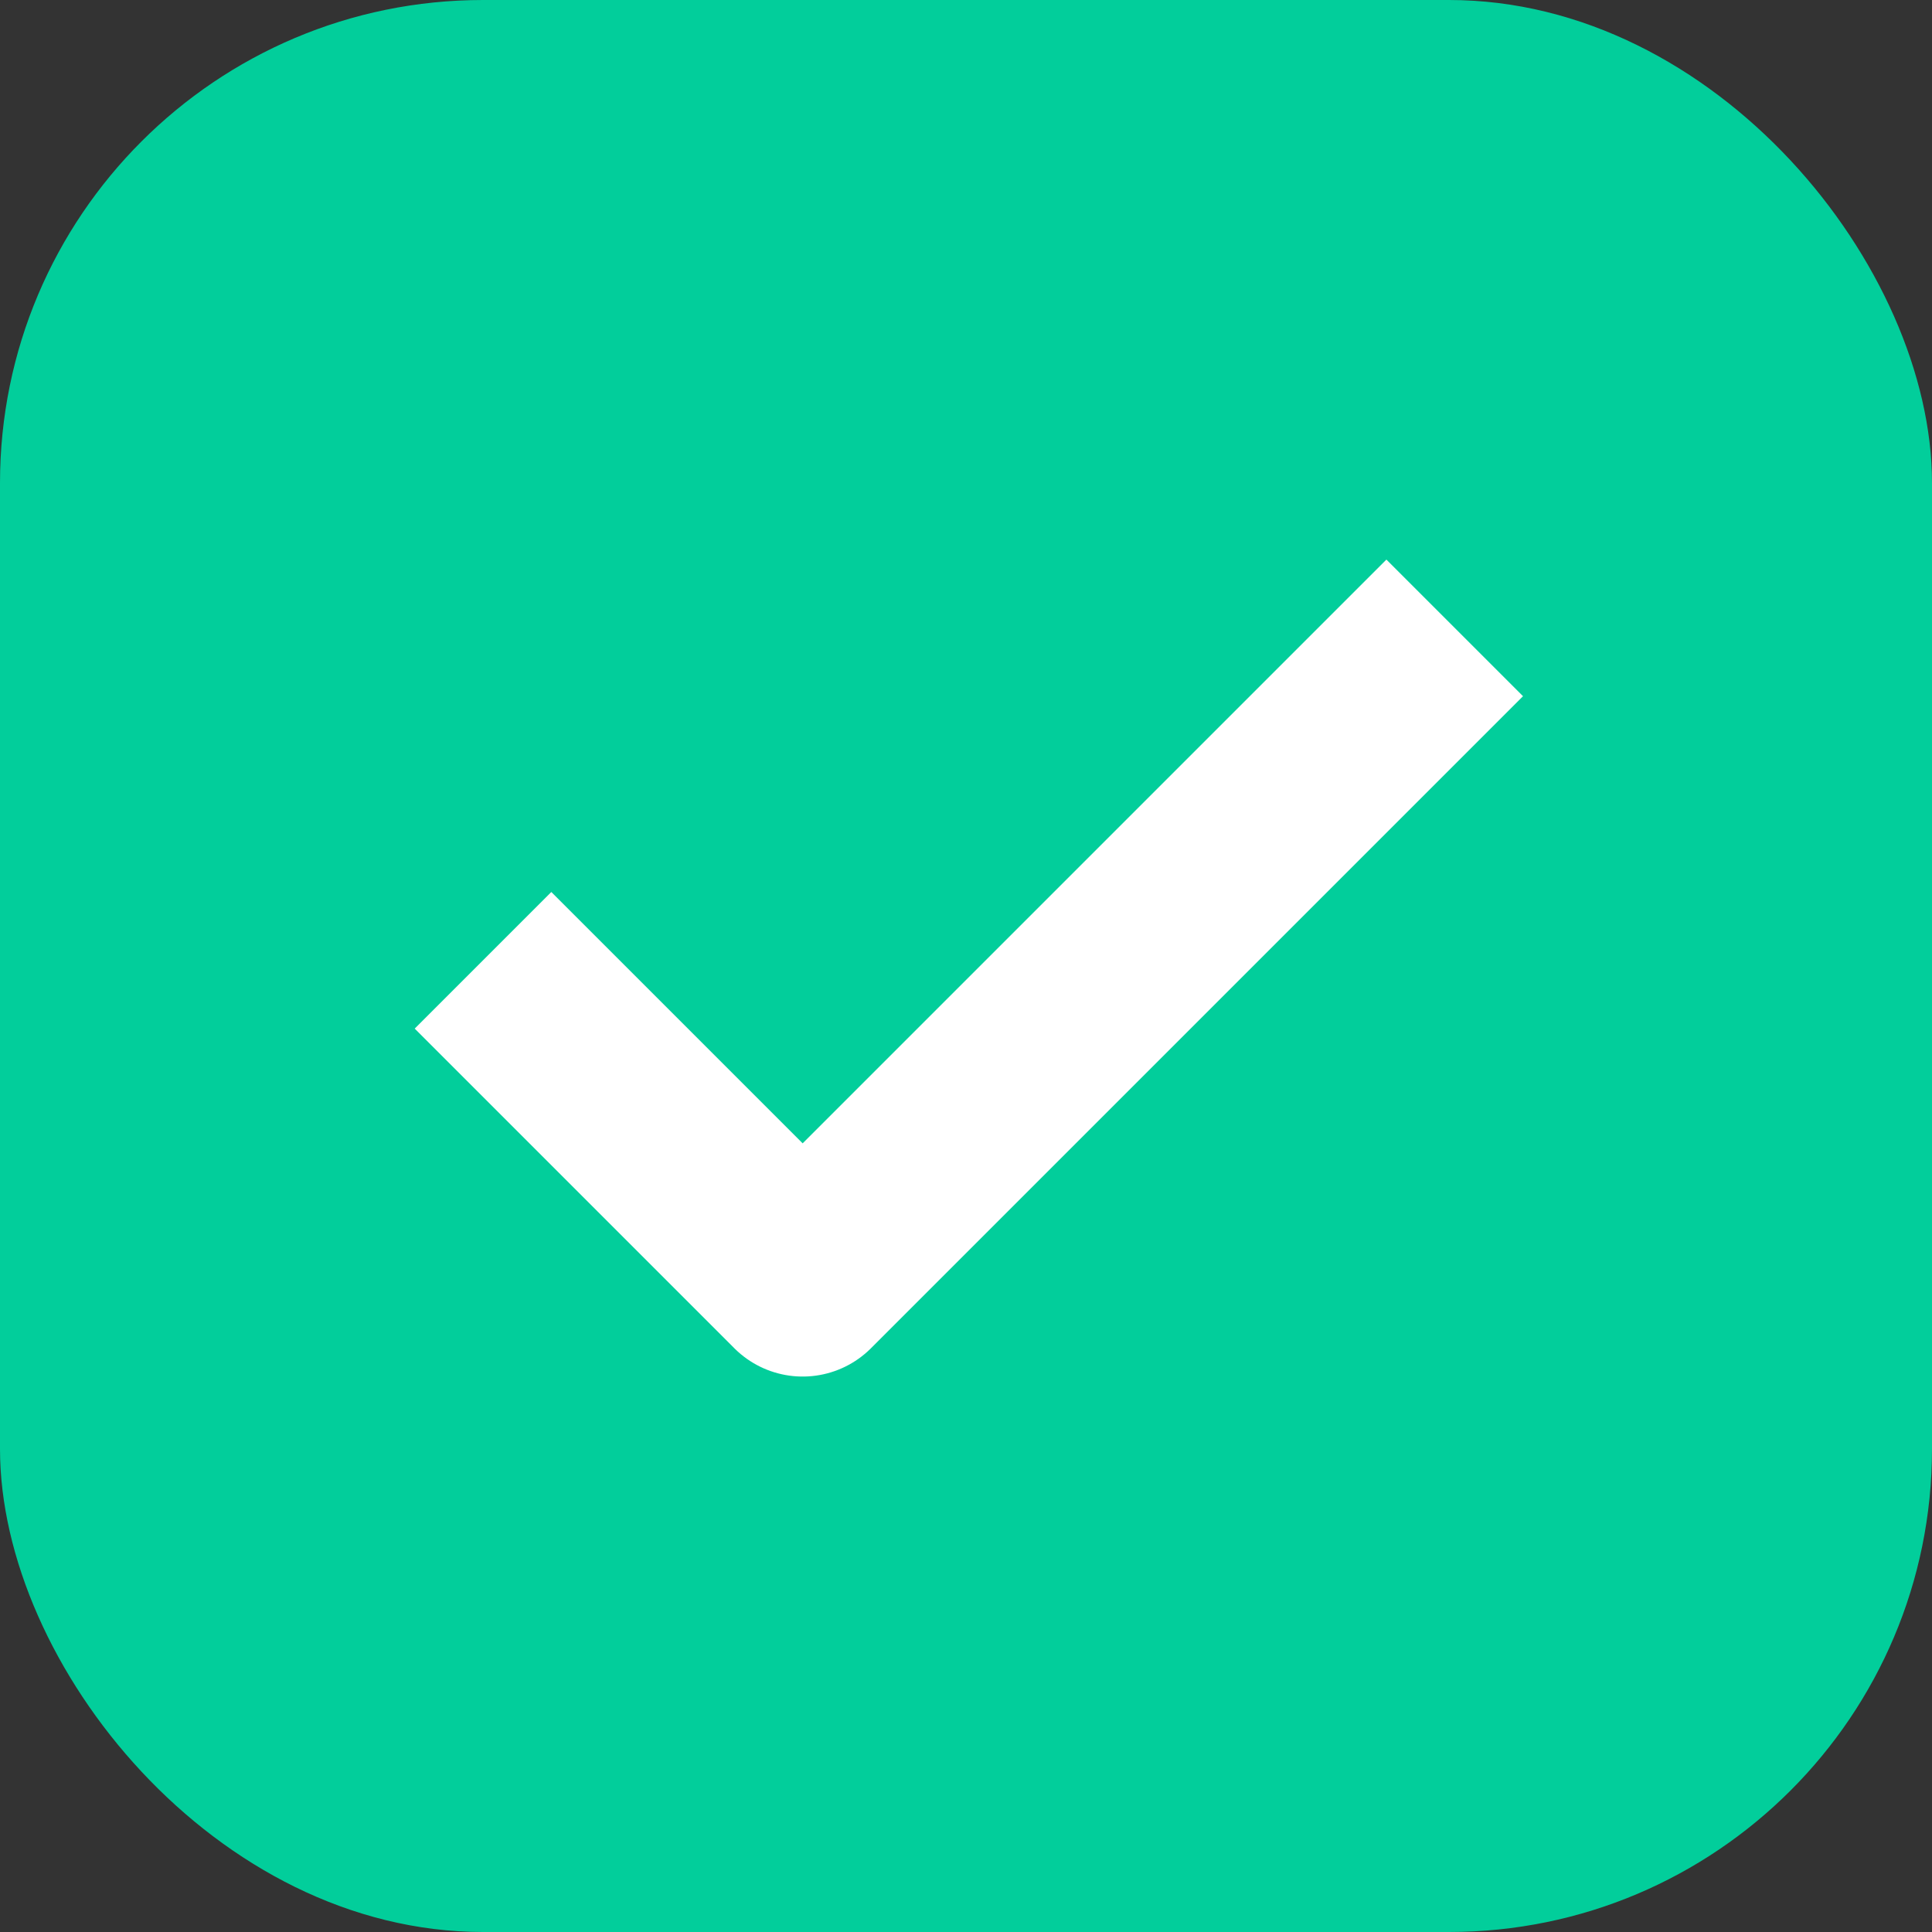
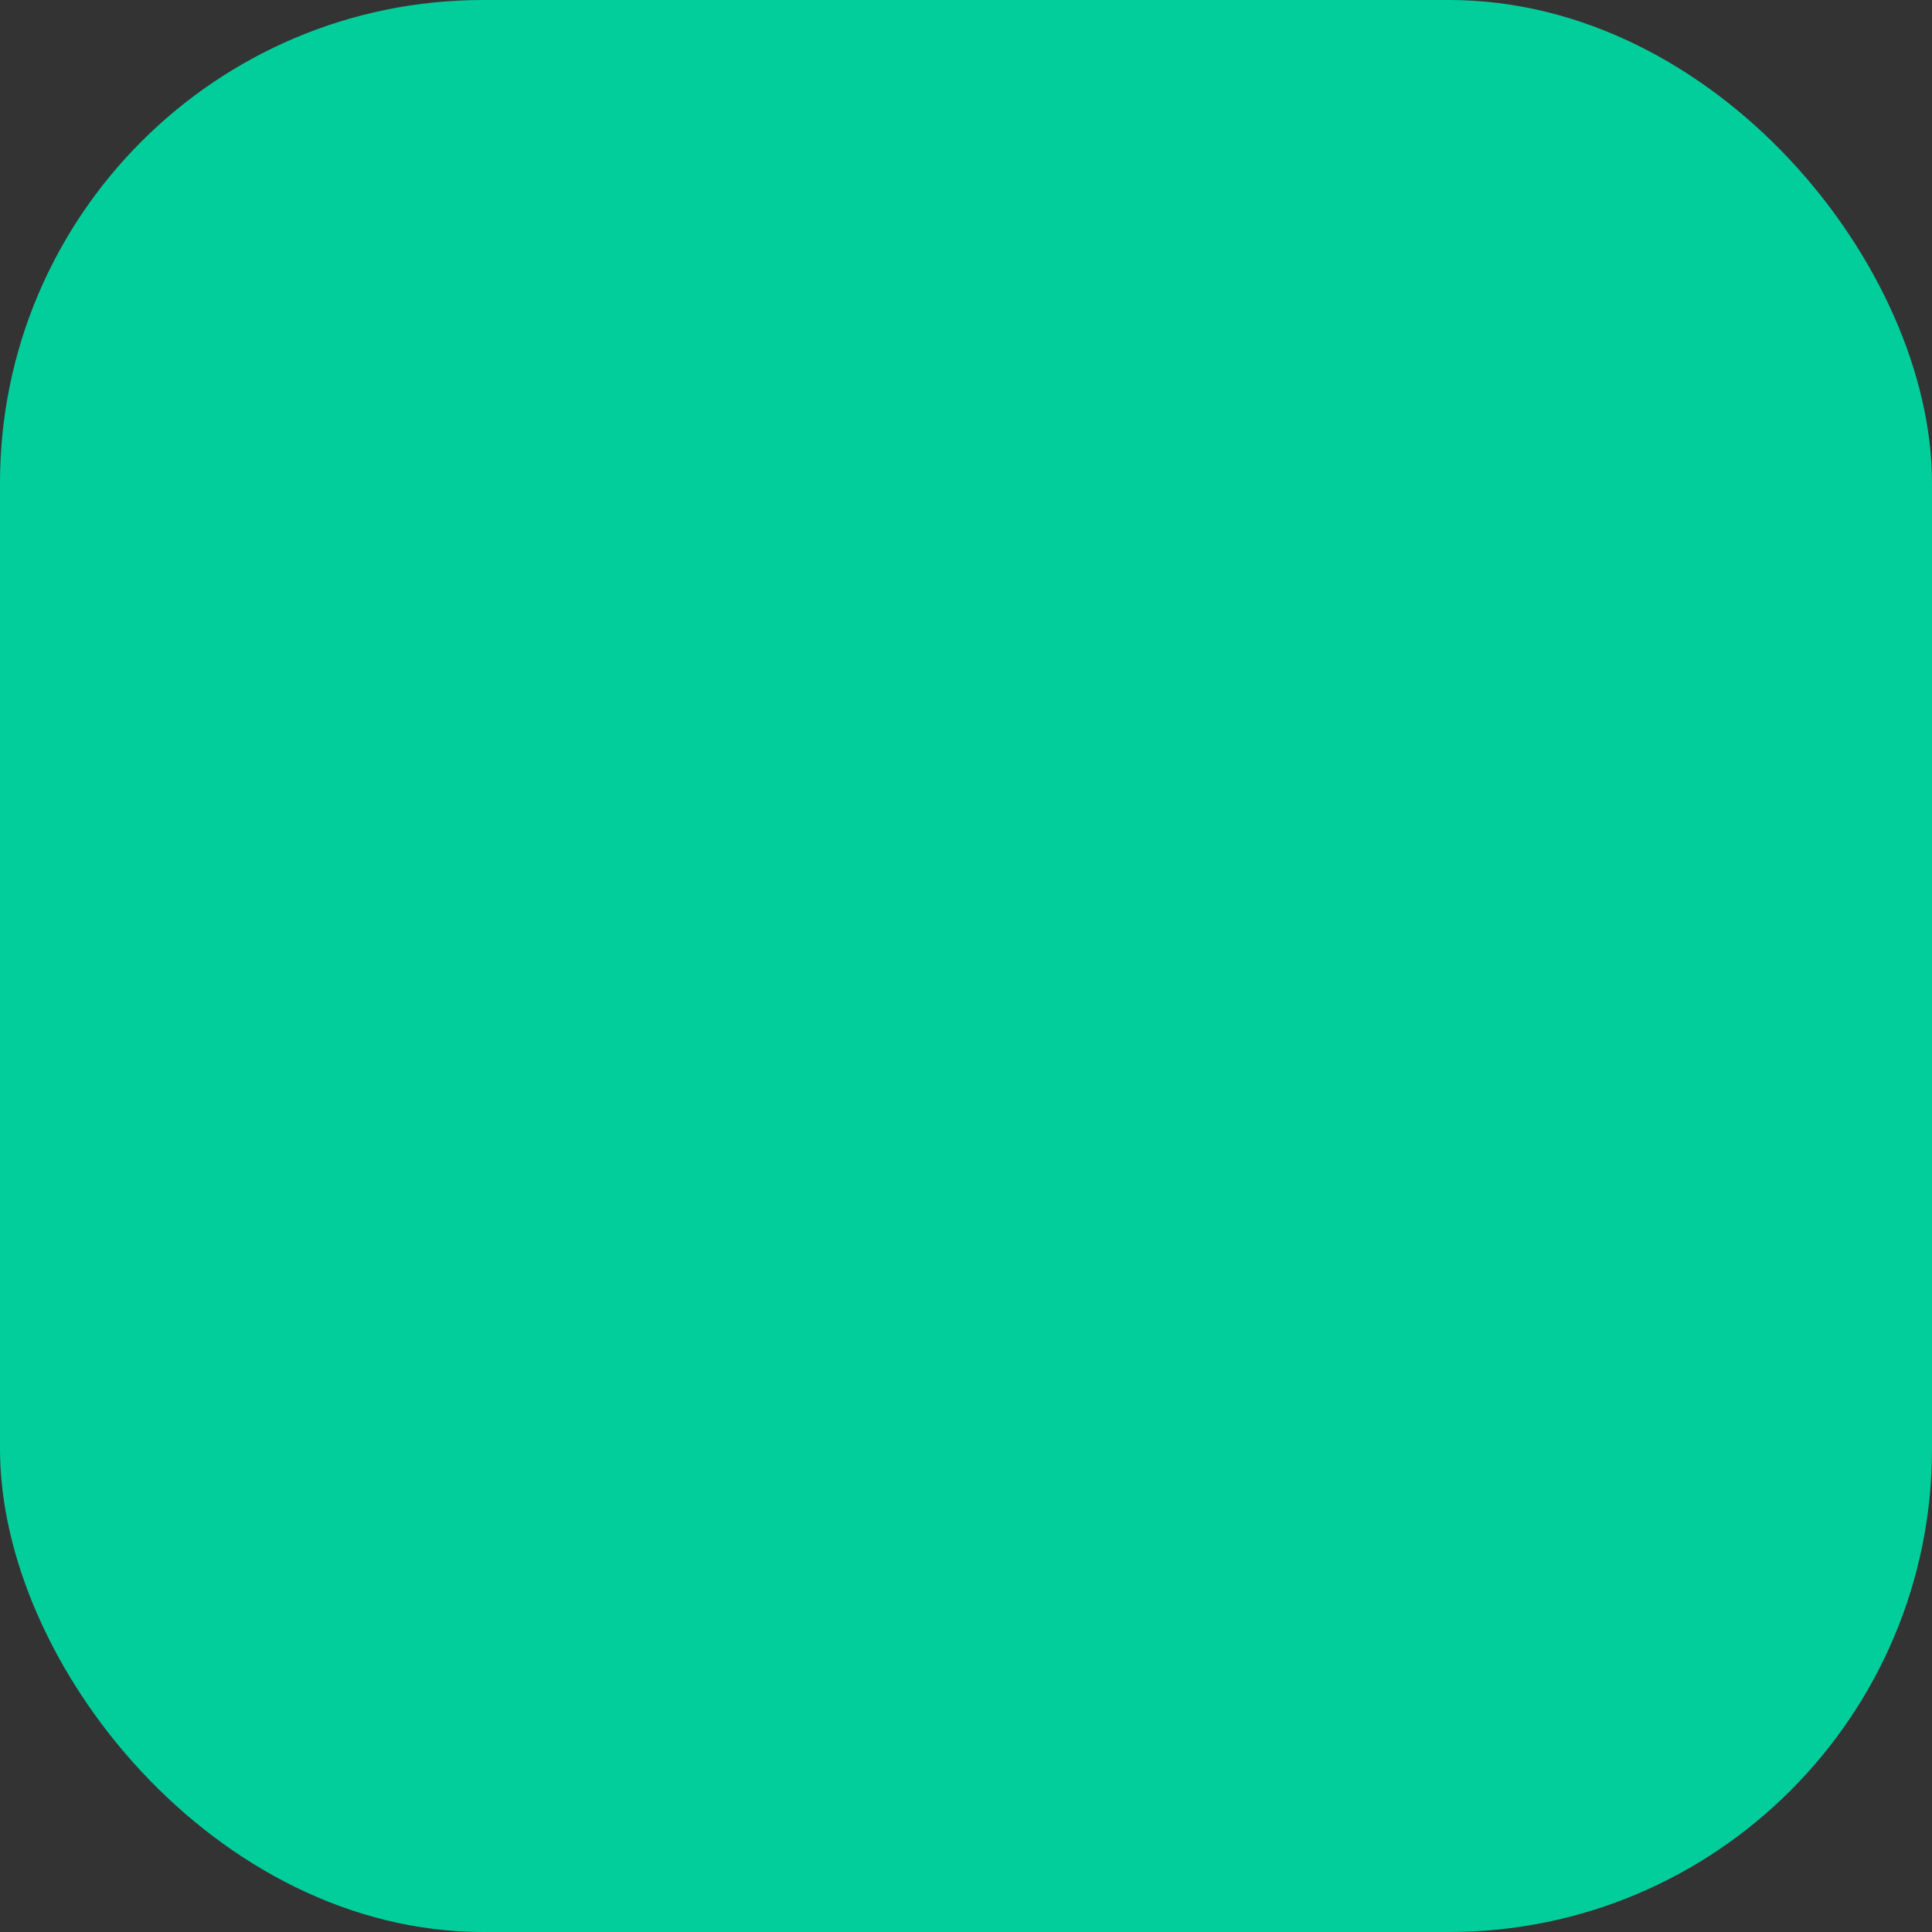
<svg xmlns="http://www.w3.org/2000/svg" width="40" height="40" viewBox="0 0 40 40" fill="none">
  <rect x="0" y="0" width="40" height="40" fill="#333333" stroke="none" />
  <rect width="40" height="40" rx="10" fill="#02CE9B" />
-   <path d="M10 19.882L16.618 26.5L30.118 13" stroke="white" stroke-width="4" stroke-linejoin="round" />
</svg>